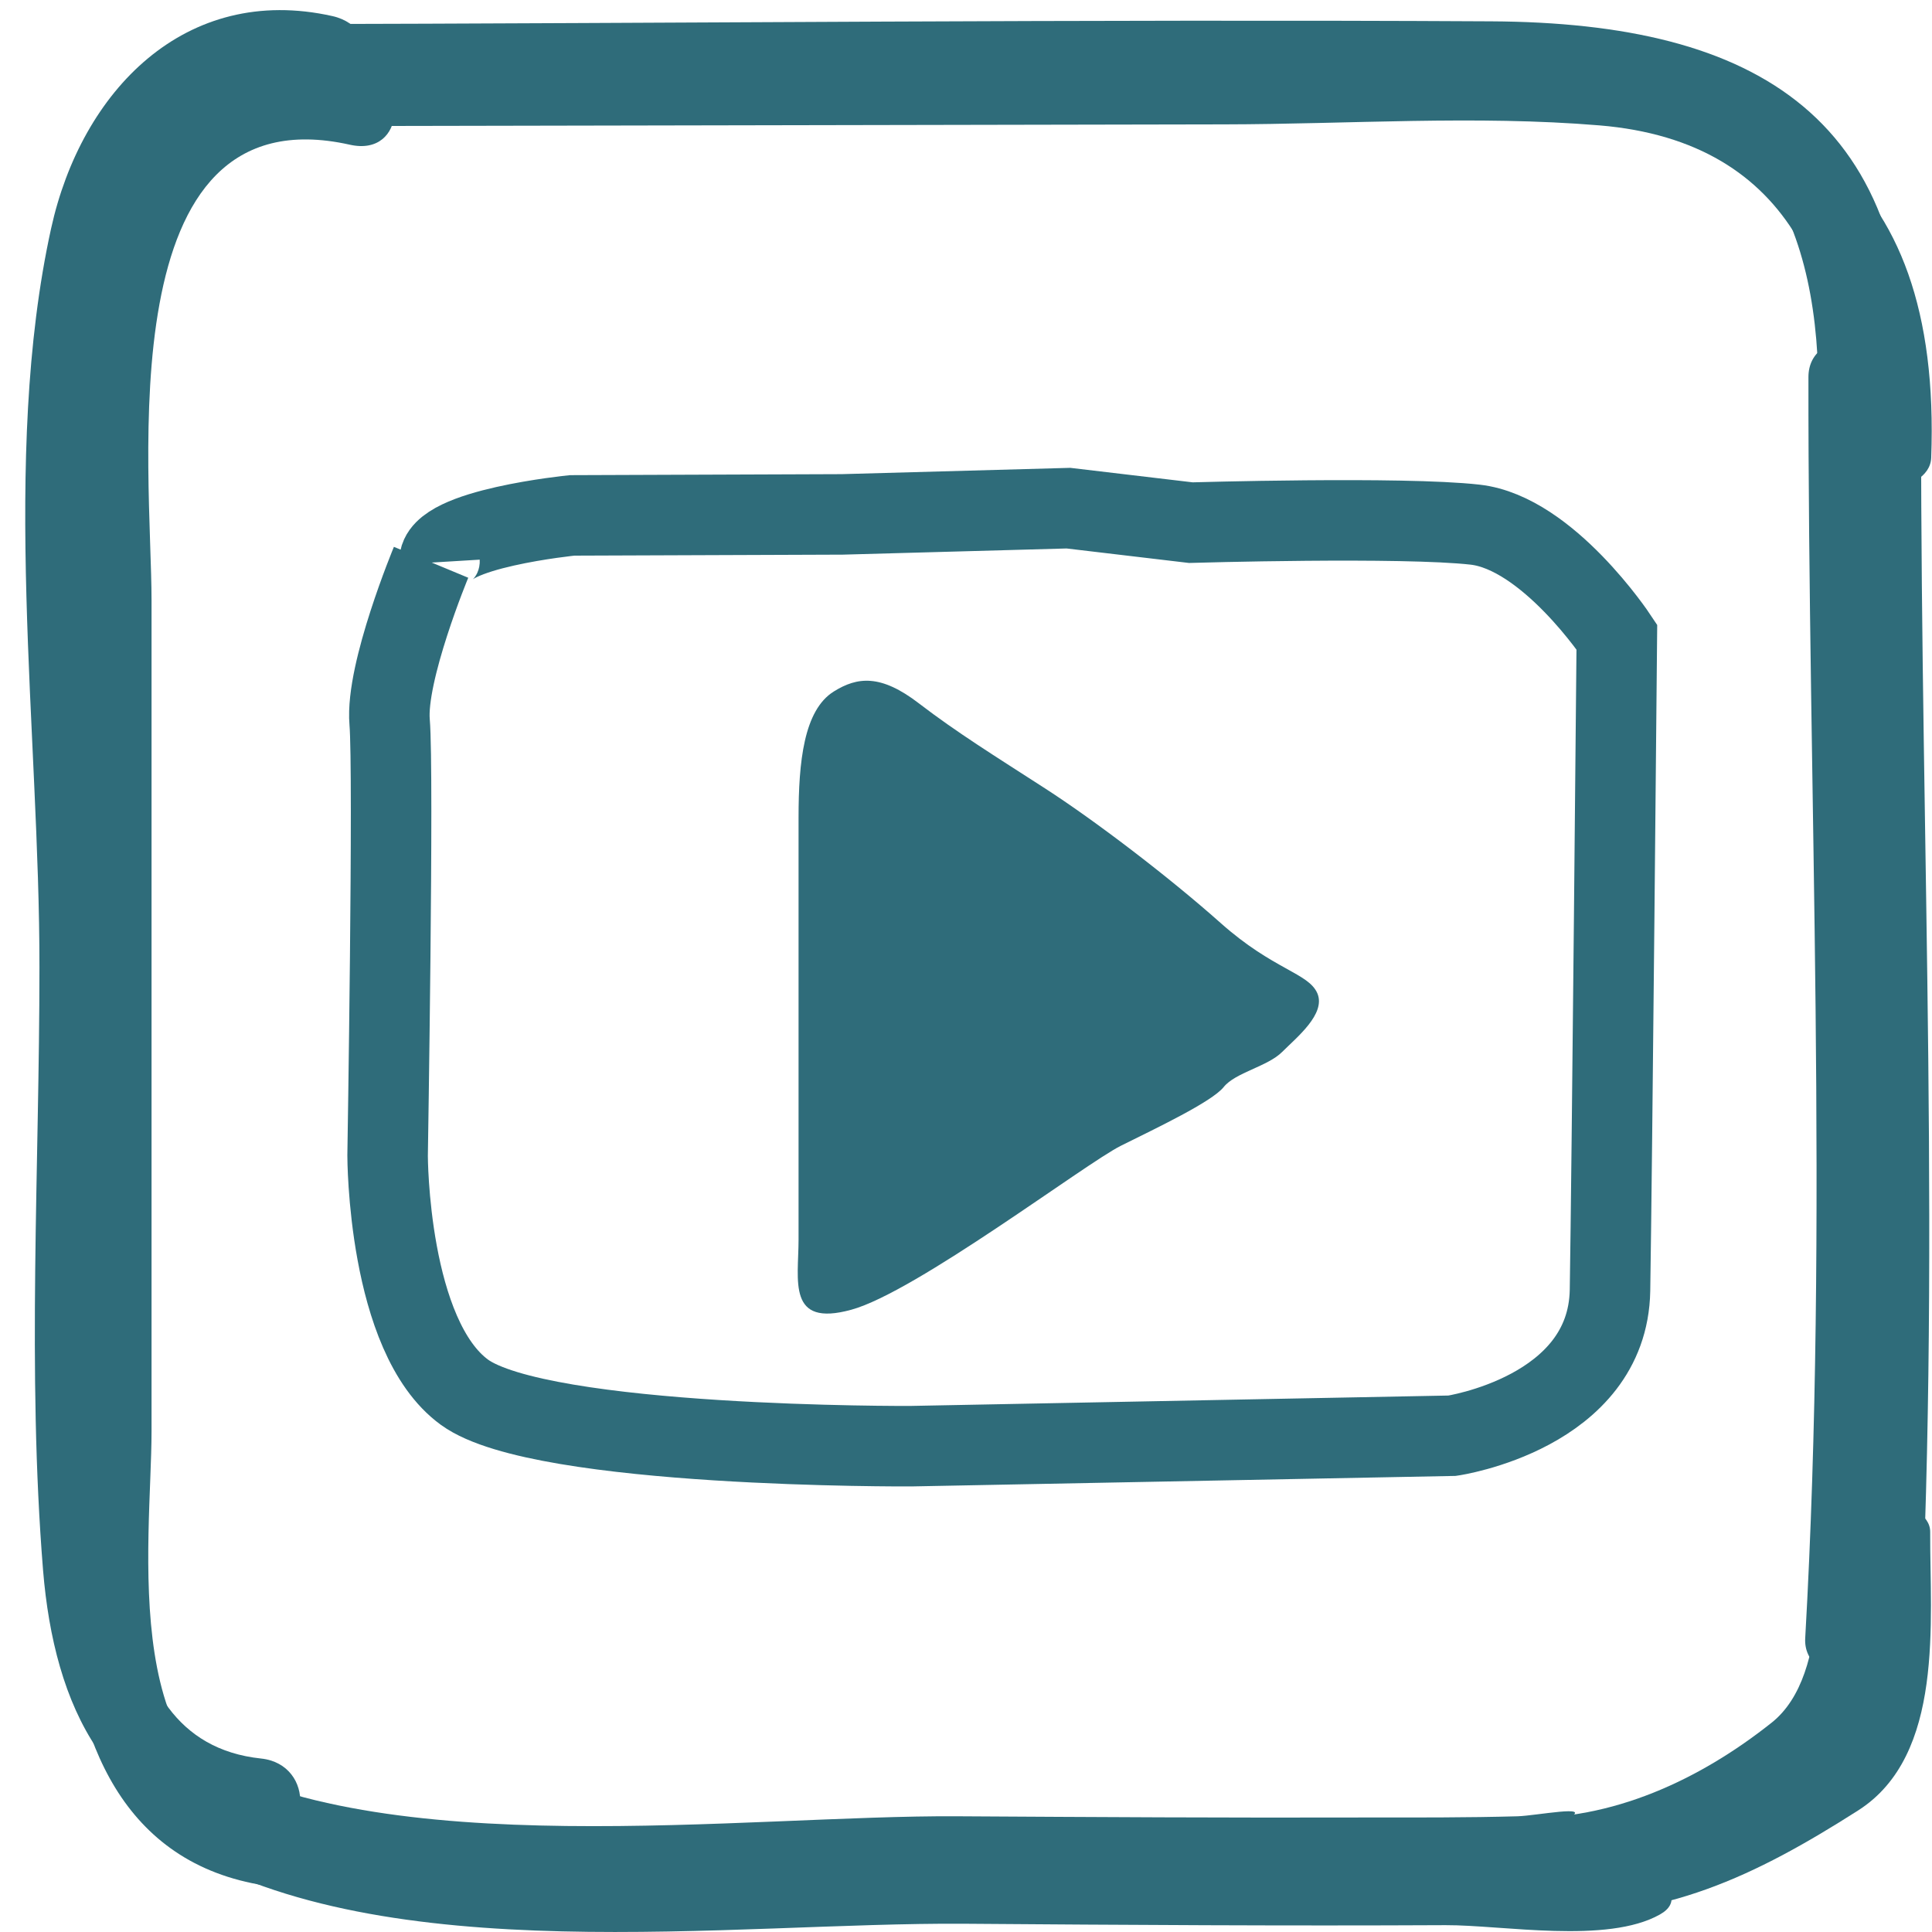
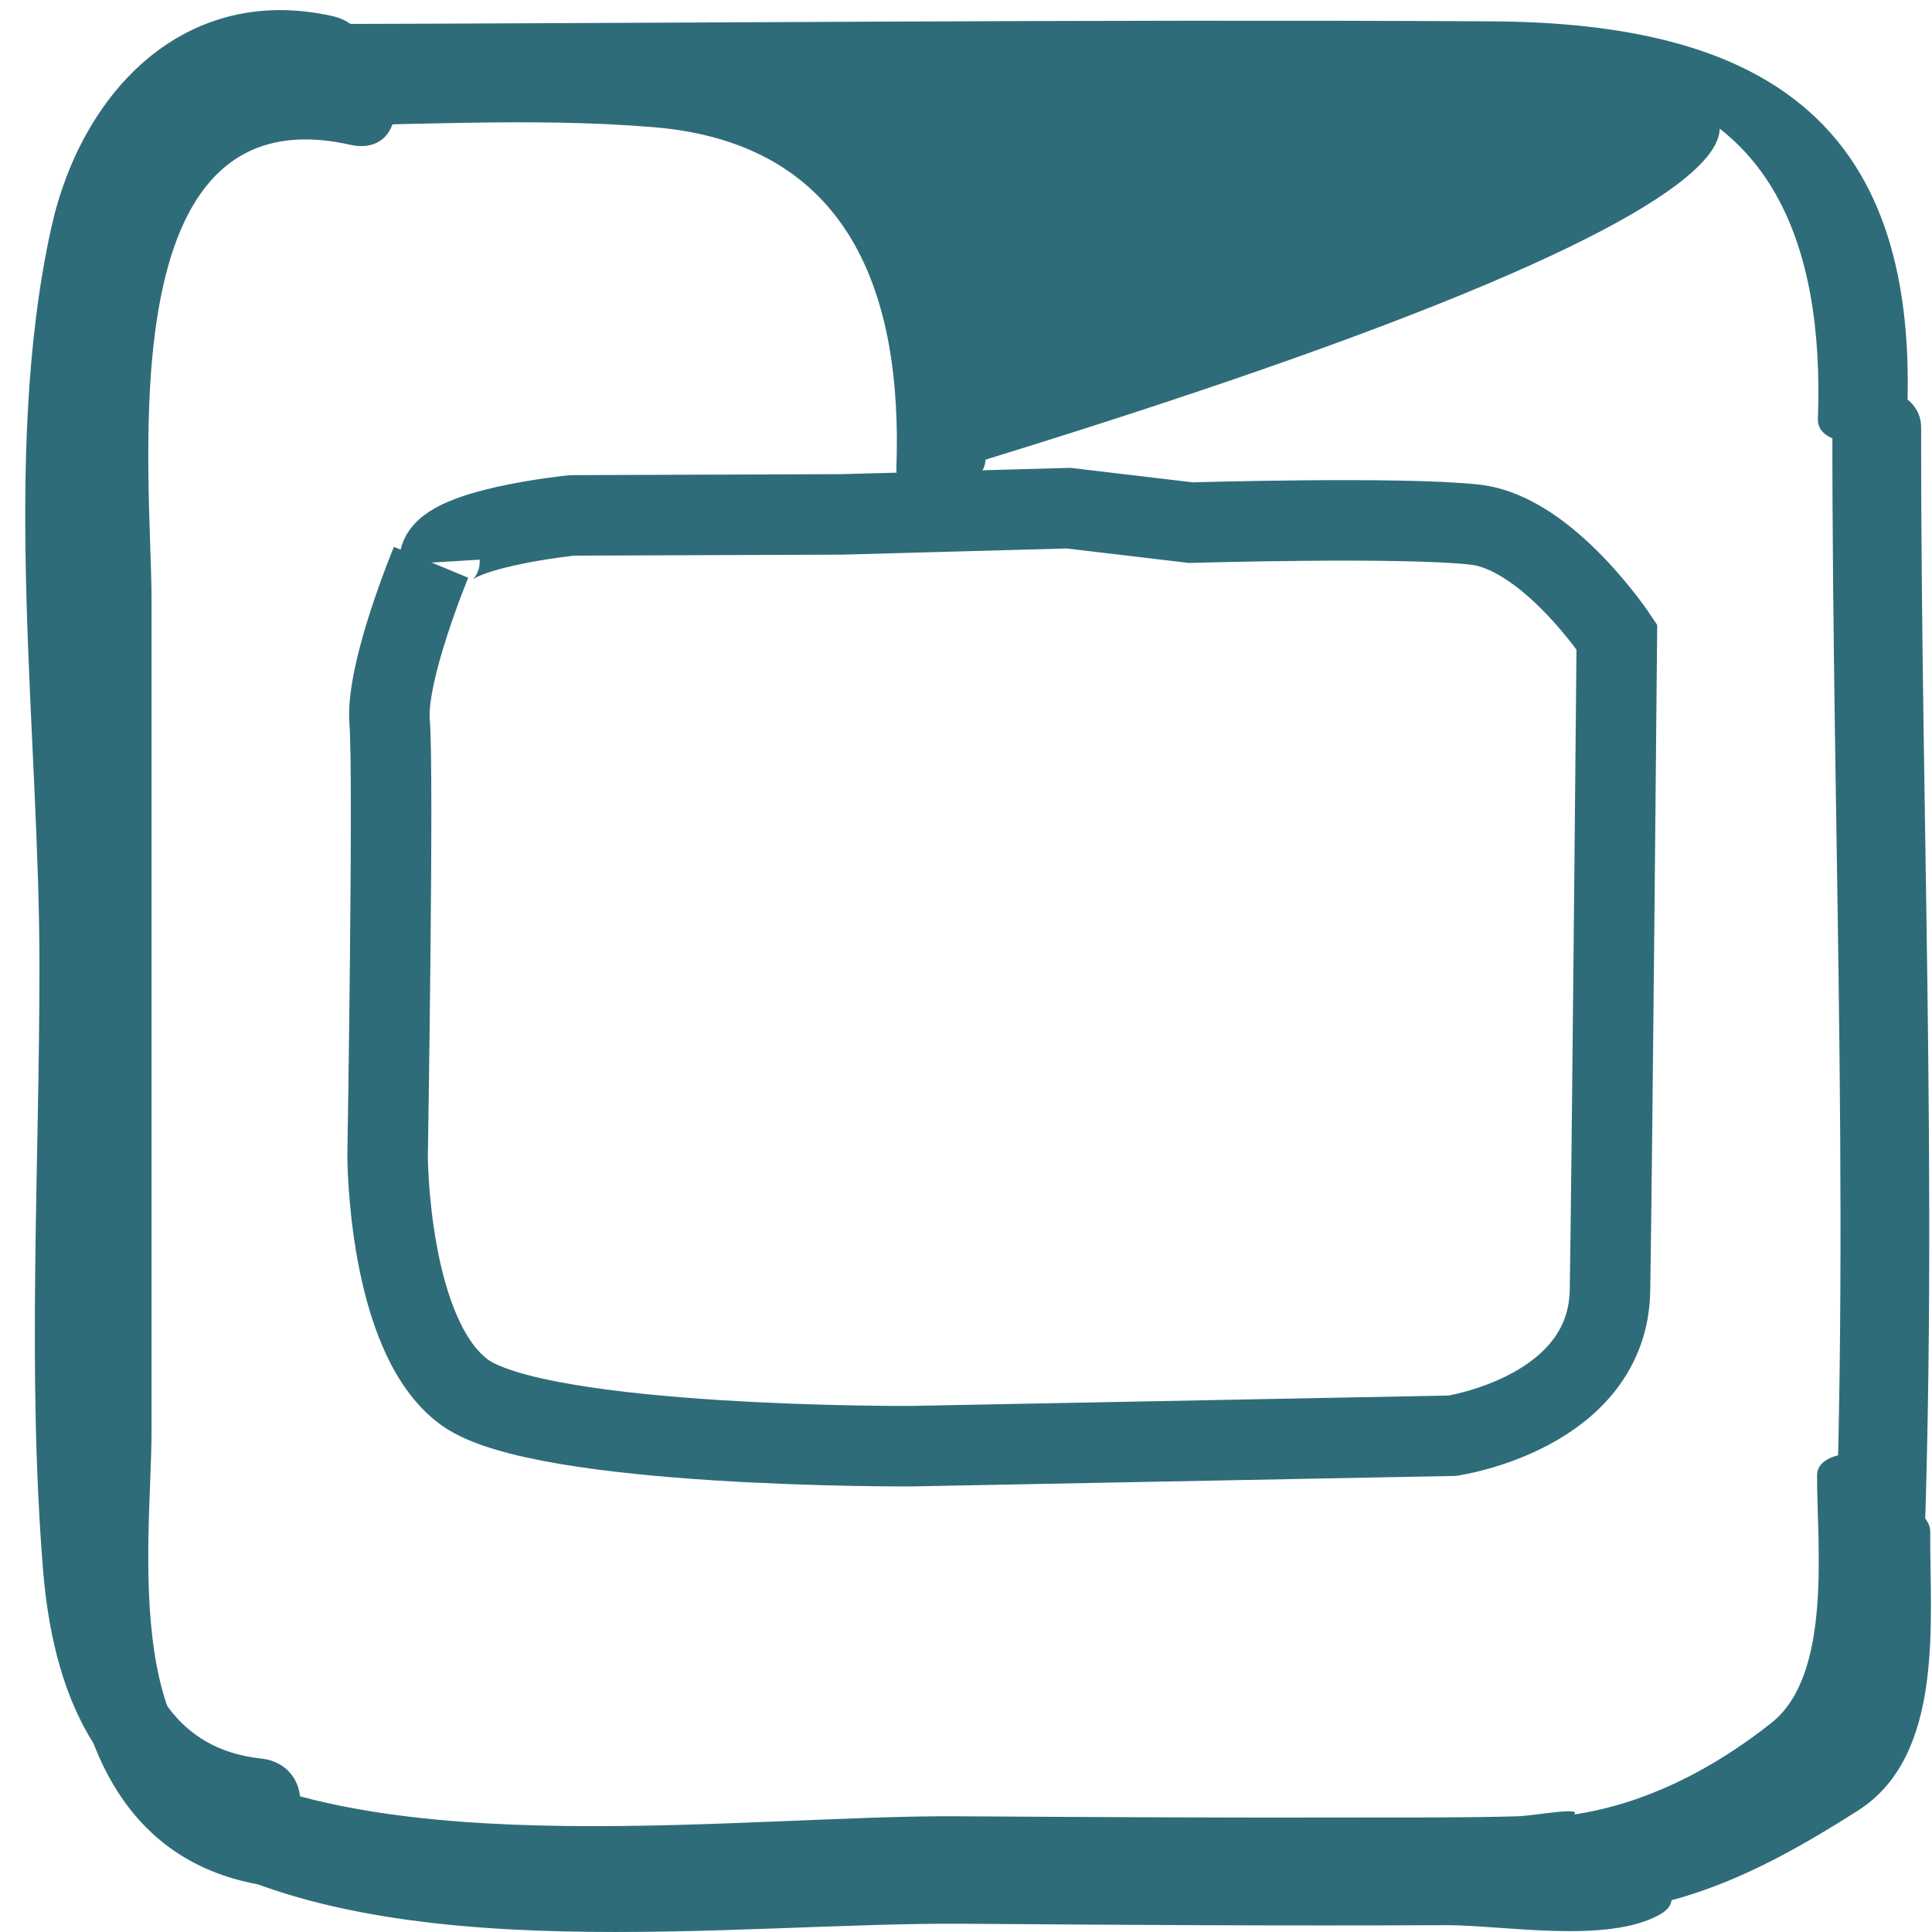
<svg xmlns="http://www.w3.org/2000/svg" xmlns:xlink="http://www.w3.org/1999/xlink" version="1.1" x="0px" y="0px" viewBox="0 0 96 96" style="enable-background:new 0 0 96 96;" xml:space="preserve">
  <style type="text/css">
	.st0{fill:#FFFFFF;}
	.st1{fill:#2F6C7A;}
	.st2{clip-path:url(#SVGID_00000077326053760012760170000003827381307256228002_);fill:#FFFFFF;}
	.st3{clip-path:url(#SVGID_00000060713145158316839910000011692833971168374156_);fill:#2F6C7A;}
	.st4{fill:none;stroke:#2F6C7A;stroke-width:4;stroke-miterlimit:10;}
	.st5{clip-path:url(#SVGID_00000130616326671929916840000003135241519282405266_);fill:#2F6C7A;}
	.st6{clip-path:url(#SVGID_00000134247752342055105200000012478654925183500718_);fill:#2F6C7A;}
	.st7{clip-path:url(#SVGID_00000121247326813952489060000011754377756700593296_);fill:#2F6C7A;}
	.st8{clip-path:url(#SVGID_00000150790754559694538480000013041653397992367746_);fill:#2F6C7A;}
	.st9{clip-path:url(#SVGID_00000028307589893142603440000007558879767382157210_);fill:#2F6C7A;}
	.st10{clip-path:url(#SVGID_00000074424823484516111360000016201825831214113191_);fill:#2F6C7A;}
</style>
  <g id="Ebene_2">
</g>
  <g id="Ebene_1">
</g>
  <g id="Ebene_3">
    <g>
      <path class="st1" d="M17.71,3.18C10.39,1.54,5.23,6.91,3.73,13.73C1.22,25.14,3.15,38.82,3.15,50.45c0,9.92-0.62,20.06,0.18,29.96    C3.87,87.09,6.49,93,13.85,93.78c2.86,0.3,3.05-3.73,0.31-4.02c-8.44-0.89-6.63-13.19-6.63-18.64c0-6.69,0-13.38,0-20.08    c0-7.07,0-14.13,0-21.2c0-6.4-2.23-25.35,9.85-22.65C20.21,7.83,20.36,3.77,17.71,3.18" />
-       <path class="st1" d="M13.85,6.27c15.66-0.03,31.33-0.06,46.99-0.09c6.16-0.01,12.49-0.46,18.63,0.05    c9.77,0.81,12.38,8.31,12.06,16.97c-0.07,1.75,4.36,1.44,4.43-0.45C96.5,8.2,88.52,3.51,75.27,3.44    c-20.17-0.11-40.34,0.1-60.51,0.14C12.52,3.58,10.87,6.28,13.85,6.27" />
+       <path class="st1" d="M13.85,6.27c6.16-0.01,12.49-0.46,18.63,0.05    c9.77,0.81,12.38,8.31,12.06,16.97c-0.07,1.75,4.36,1.44,4.43-0.45C96.5,8.2,88.52,3.51,75.27,3.44    c-20.17-0.11-40.34,0.1-60.51,0.14C12.52,3.58,10.87,6.28,13.85,6.27" />
      <path class="st1" d="M91.05,21.12c-0.02,20.8,1.02,41.89-0.16,62.65c-0.14,2.41,4.27,2.72,4.41,0.13    c1.18-20.76,0.14-41.86,0.16-62.65C95.47,18.83,91.05,18.52,91.05,21.12" />
      <path class="st1" d="M91.48,75.68c-0.02,3.33,0.79,9.88-2.26,12.3c-3.56,2.83-7.94,4.88-12.57,4.72    c-2.66-0.09-2.97,2.36-0.24,2.46c6.31,0.22,10.79-1.93,15.92-5.2c4.31-2.75,3.56-9.43,3.58-13.83    C95.93,74.37,91.49,74.03,91.48,75.68" />
      <path class="st1" d="M8.94,91.81c10.25,6.13,27.38,3.7,38.98,3.78c7.97,0.06,15.94,0.11,23.91,0.07    c2.84-0.01,8.02,0.95,10.65-0.53c2.02-1.13-1.77-3.3-3.31-2.43c1.18-0.66-1.63-0.1-2.57-0.07c-2.51,0.07-5.02,0.06-7.53,0.07    c-6.76,0.02-13.53-0.02-20.3-0.06c-10.52-0.07-28.68,2.4-37.94-3.13C8.79,88.27,6.43,90.31,8.94,91.81" />
      <path class="st1" d="M16.52,0.8C9.2-0.84,4.04,4.53,2.54,11.35C0.03,22.76,1.97,36.44,1.96,48.07c0,9.92-0.62,20.06,0.18,29.96    C2.69,84.71,5.3,90.62,12.66,91.4c2.86,0.3,3.05-3.73,0.31-4.02c-8.44-0.89-6.63-13.19-6.63-18.64c0-6.69,0-13.38,0-20.07    c0-7.07,0-14.13,0-21.2c0-6.4-2.23-25.35,9.85-22.65C19.02,5.45,19.17,1.39,16.52,0.8" />
      <path class="st1" d="M12.66,3.89C28.32,3.86,43.98,3.83,59.64,3.8c6.16-0.01,12.49-0.46,18.63,0.05    c9.77,0.81,12.38,8.31,12.06,16.97c-0.06,1.75,4.37,1.44,4.44-0.45C95.31,5.82,87.33,1.13,74.09,1.06    c-20.17-0.11-40.34,0.1-60.51,0.14C11.33,1.2,9.68,3.9,12.66,3.89" />
-       <path class="st1" d="M89.86,18.74c-0.02,20.8,1.02,41.89-0.16,62.66c-0.14,2.4,4.27,2.72,4.41,0.13    c1.18-20.76,0.14-41.86,0.17-62.66C94.28,16.46,89.86,16.14,89.86,18.74" />
      <path class="st1" d="M90.29,73.3c-0.02,3.33,0.79,9.88-2.26,12.3c-3.56,2.83-7.94,4.88-12.57,4.72c-2.66-0.09-2.97,2.36-0.24,2.46    c6.31,0.22,10.79-1.93,15.92-5.2c4.31-2.75,3.56-9.43,3.58-13.84C94.74,71.99,90.3,71.65,90.29,73.3" />
      <path class="st1" d="M7.75,89.43c10.25,6.13,27.38,3.7,38.98,3.78c7.97,0.06,15.94,0.11,23.91,0.07    c2.84-0.01,8.02,0.95,10.65-0.53c2.02-1.13-1.77-3.3-3.31-2.43c1.18-0.66-1.64-0.1-2.57-0.07c-2.51,0.07-5.02,0.06-7.53,0.06    c-6.76,0.02-13.53-0.02-20.29-0.06c-10.52-0.07-28.69,2.4-37.94-3.13C7.6,85.89,5.24,87.93,7.75,89.43" />
      <path class="st4" d="M21.42,27.94c0,0-2.27,5.46-2.06,7.94c0.21,2.47-0.1,21.55-0.1,21.55s0,8.97,3.82,11.75    c3.82,2.78,22.17,2.68,22.17,2.68l26.91-0.52c0,0,7.73-1.13,7.84-7.22c0.1-6.08,0.34-32.47,0.34-32.47s-3.43-5.17-7.04-5.58    c-3.61-0.41-14.13-0.1-14.13-0.1l-6.08-0.72l-11.24,0.31l-13.42,0.05c0,0-6.69,0.67-6.59,2.32" />
    </g>
    <g>
      <defs>
-         <rect id="SVGID_00000069366435230523033780000002110925334966499968_" x="39.65" y="33.82" width="25.89" height="31.45" />
-       </defs>
+         </defs>
      <clipPath id="SVGID_00000026851200695116647720000016561869966696585108_">
        <use xlink:href="#SVGID_00000069366435230523033780000002110925334966499968_" style="overflow:visible;" />
      </clipPath>
      <path style="clip-path:url(#SVGID_00000026851200695116647720000016561869966696585108_);fill:#2F6C7A;" d="M41.43,34.36    c-1.49,0.93-1.75,3.5-1.75,6.26v12.52v8.45c0,2.04-0.58,4.37,2.62,3.49c3.2-0.87,11.65-7.28,13.4-8.15    c1.75-0.87,4.51-2.18,5.1-2.91c0.58-0.73,2.18-1.02,2.91-1.75c0.73-0.73,2.18-1.89,1.75-2.91c-0.44-1.02-2.18-1.16-4.8-3.49    c-2.62-2.33-6.26-5.1-8.74-6.7c-2.48-1.6-4.37-2.77-6.26-4.22C43.76,33.49,42.6,33.63,41.43,34.36" />
    </g>
  </g>
</svg>